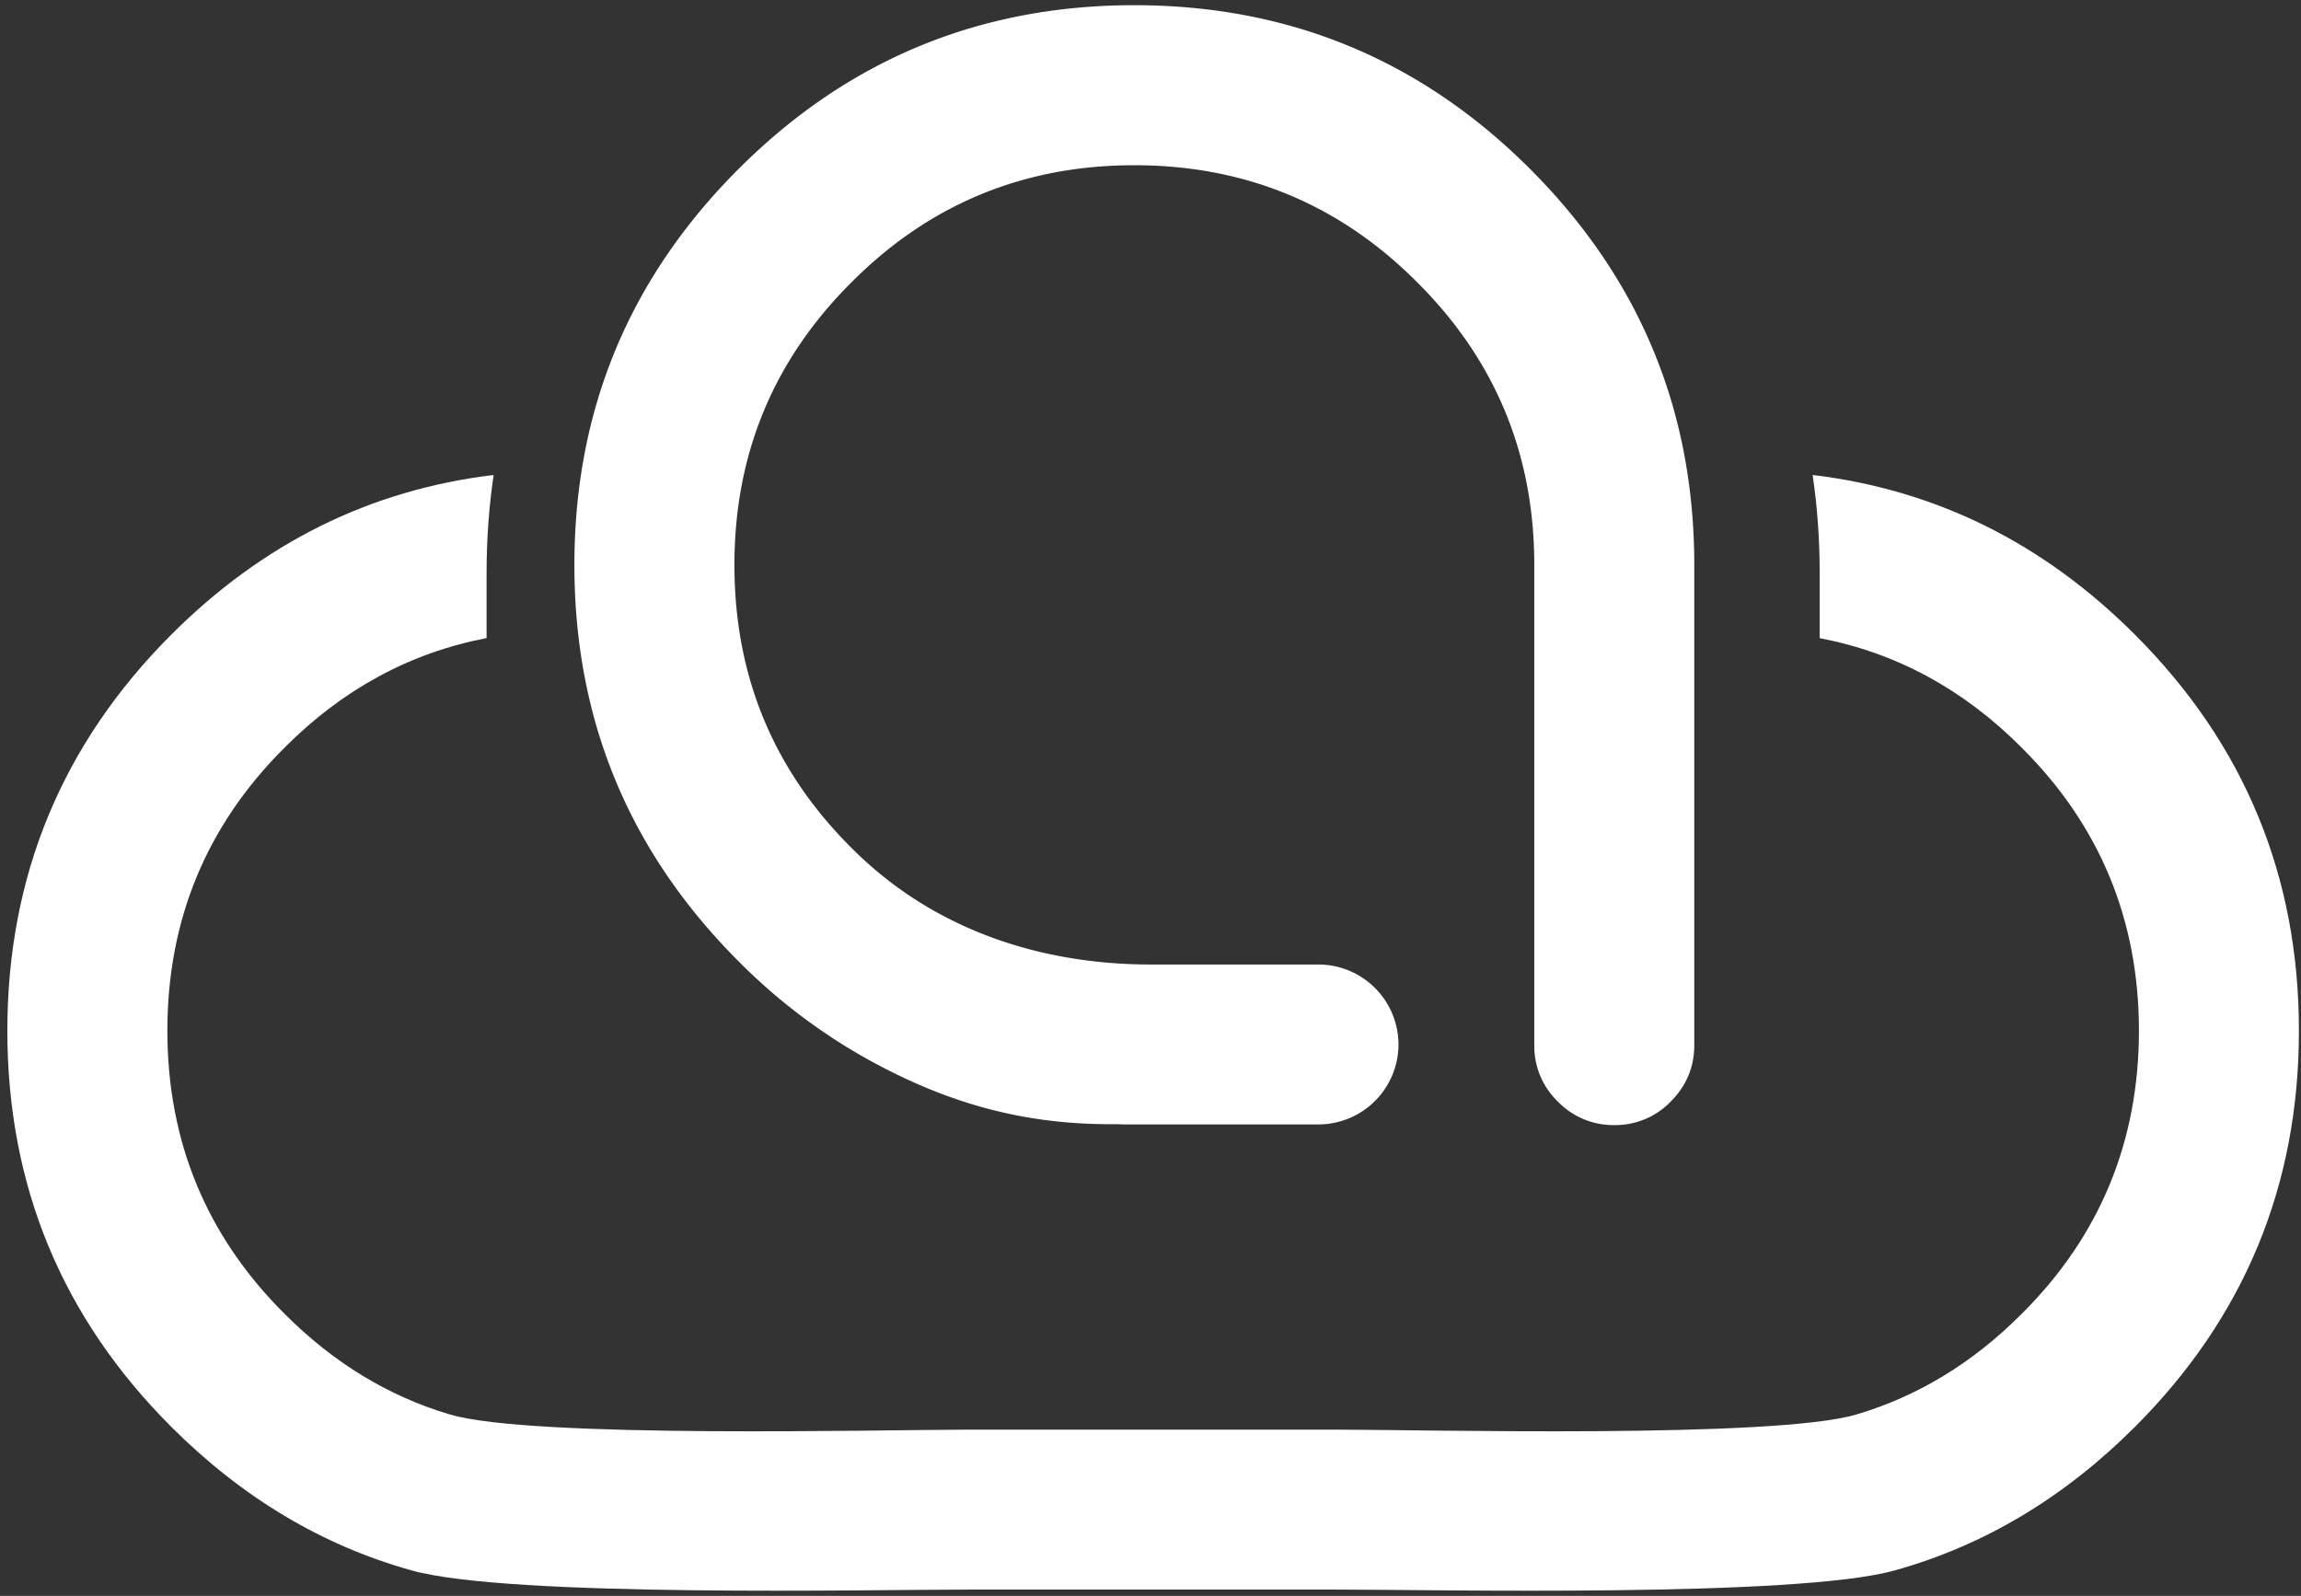
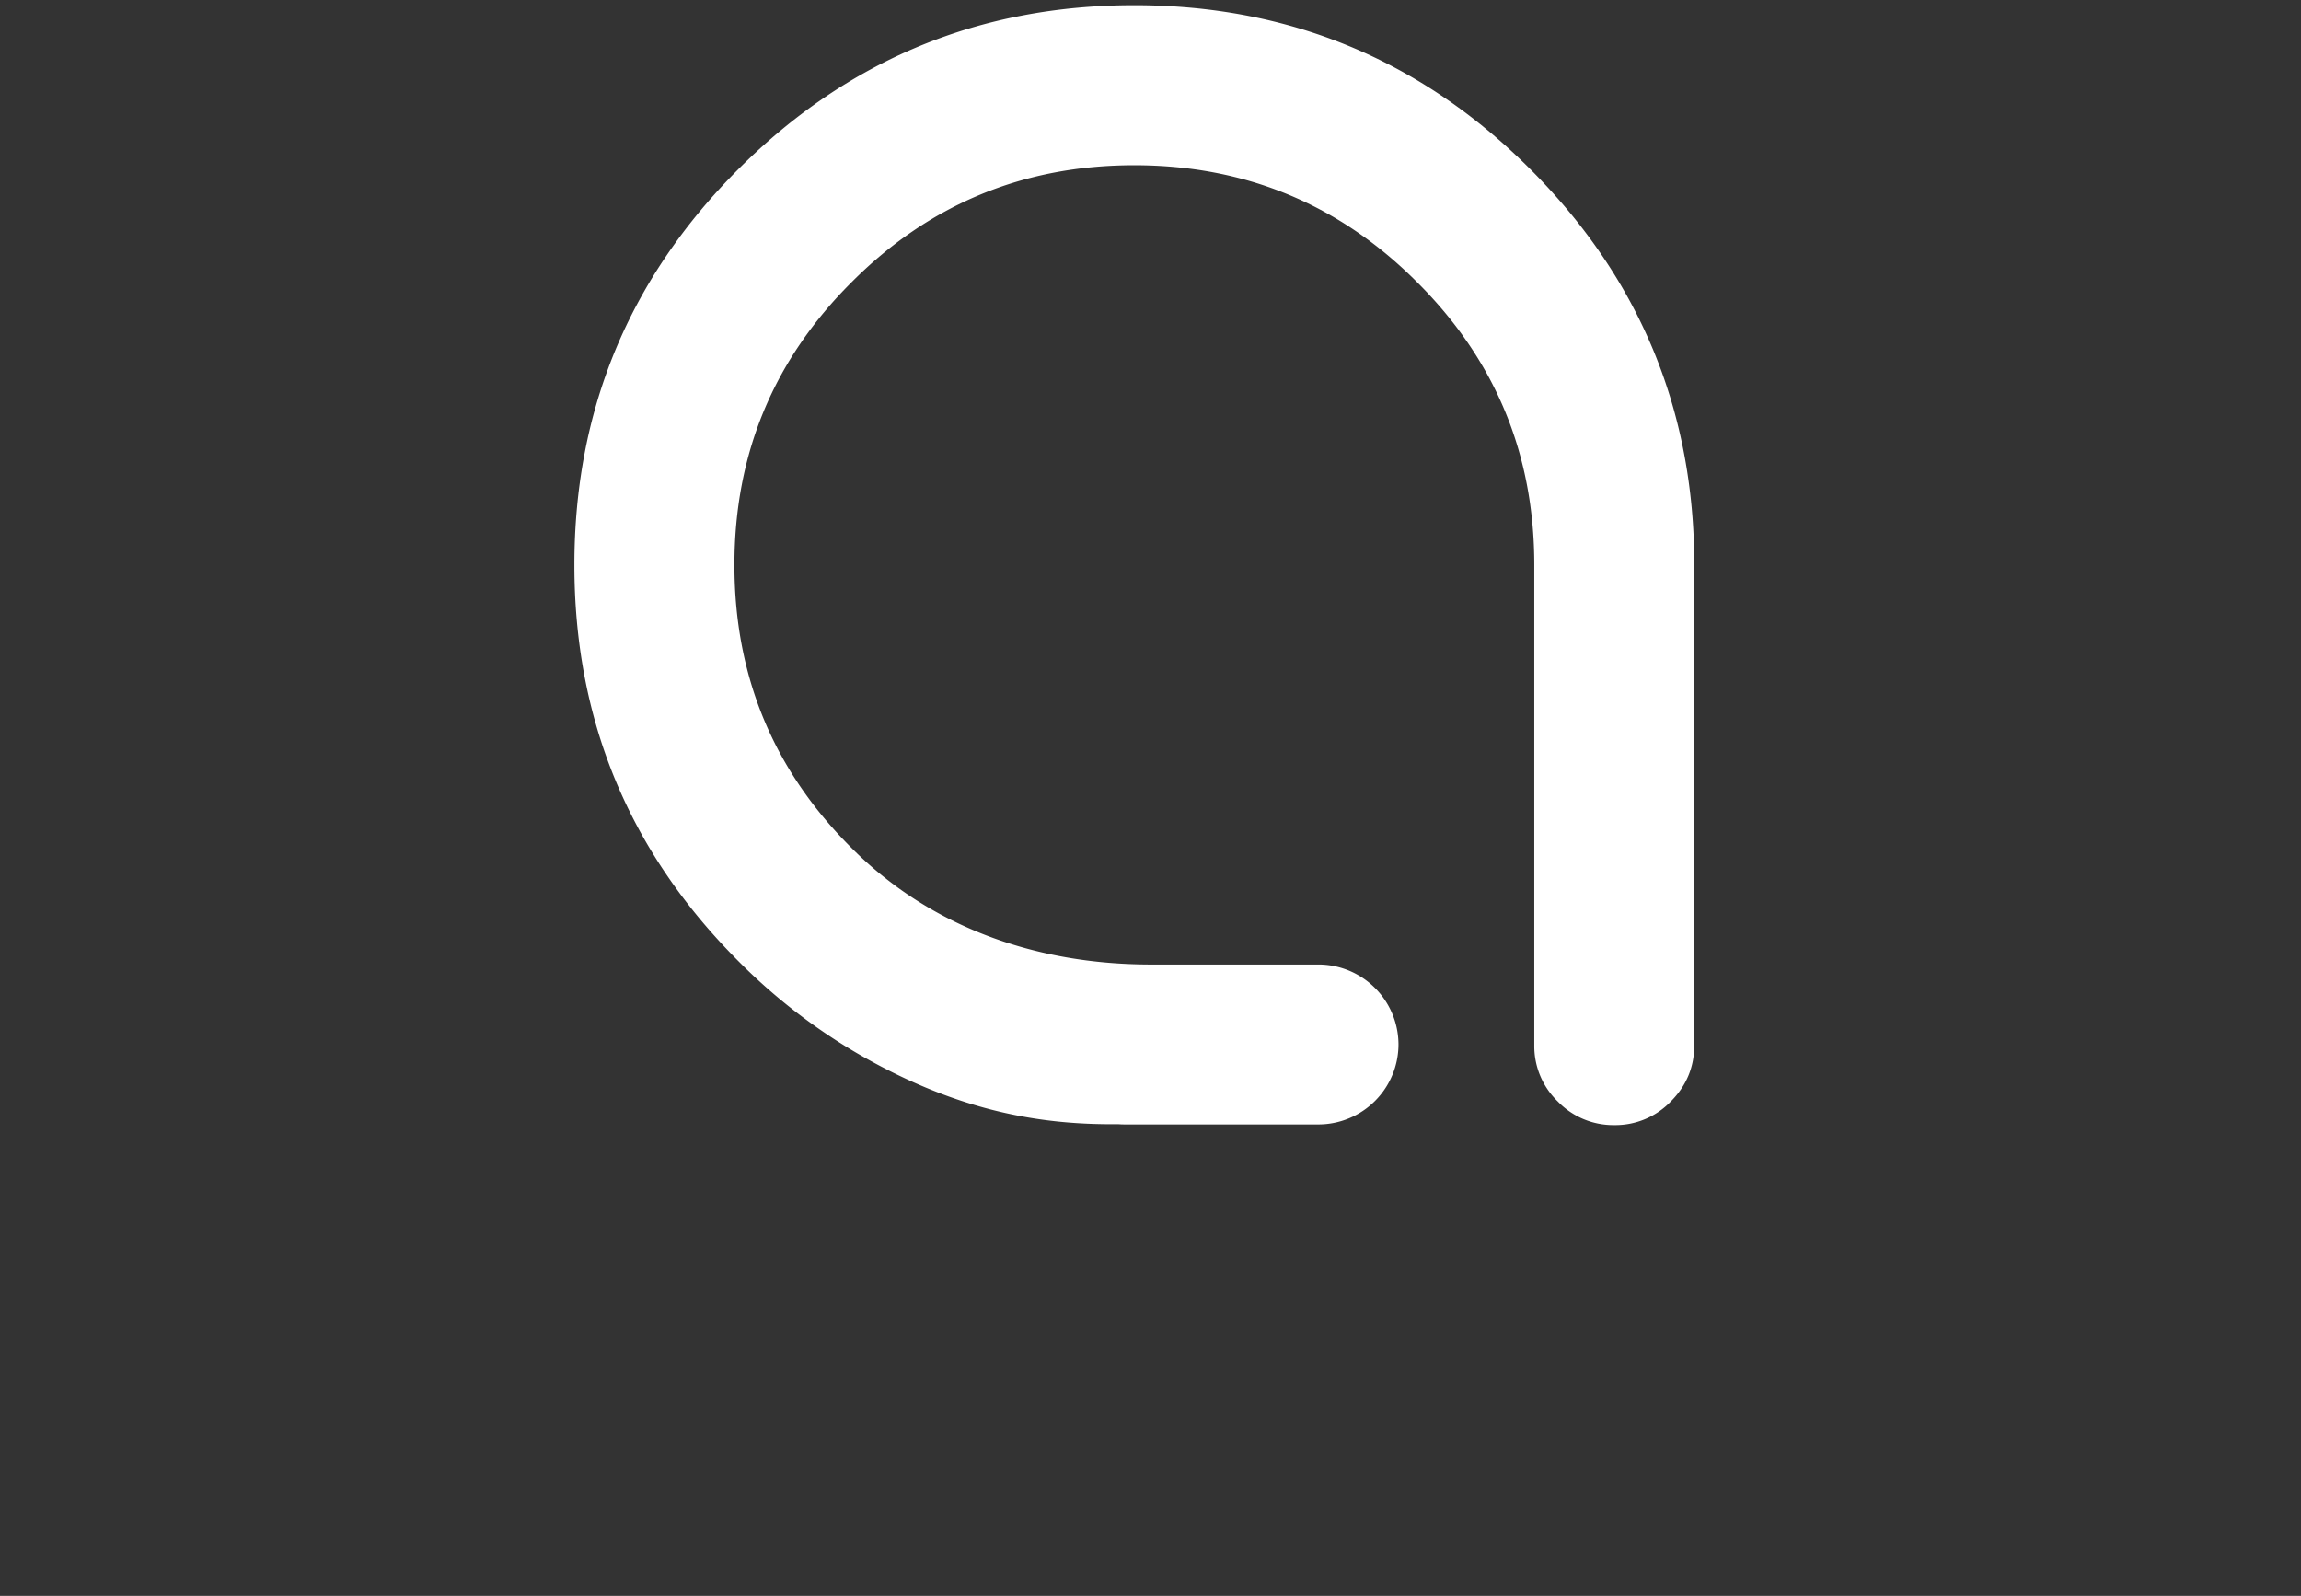
<svg xmlns="http://www.w3.org/2000/svg" width="62" height="43" viewBox="0 0 62 43">
  <rect x="0" y="0" width="62" height="43" fill="#333333" stroke="none" />
  <title>logo white</title>
  <g fill="#FFF" fill-rule="evenodd">
    <path d="M30.564 4.452c-2.978 0-5.525 1.049-7.621 3.155-2.105 2.097-3.154 4.635-3.154 7.615 0 2.989 1.049 5.527 3.154 7.624 2.178 2.189 5.045 3.125 7.988 3.142h4.597a2.16 2.16 0 0 1 2.154 2.153 2.16 2.16 0 0 1-2.154 2.156h-5.233a2.39 2.39 0 0 1-.17-.007c-2.275.027-4.483-.434-7.024-1.907a15.573 15.573 0 0 1-3.202-2.483c-2.95-2.952-4.422-6.503-4.422-10.678 0-4.166 1.471-7.716 4.422-10.668C22.842 1.611 26.4.14 30.564.14c4.166 0 7.724 1.472 10.666 4.415 2.95 2.952 4.422 6.504 4.422 10.668v12.94c0 .586-.211 1.094-.634 1.517a2.07 2.07 0 0 1-1.517.635 2.081 2.081 0 0 1-1.526-.635 2.072 2.072 0 0 1-.634-1.49V15.222c0-2.98-1.049-5.518-3.154-7.615-2.097-2.106-4.644-3.155-7.623-3.155" />
-     <path d="M57.633 27.777c-.002 2.98-1.051 5.527-3.158 7.623-1.314 1.319-2.802 2.225-4.461 2.714-2.209.651-11.68.407-13.952.407h-9.98c-2.274 0-11.744.244-13.953-.407-1.659-.49-3.147-1.395-4.461-2.714-2.107-2.096-3.156-4.643-3.158-7.623-.001-2.98 1.046-5.527 3.151-7.626 1.568-1.577 3.386-2.562 5.45-2.958v-1.755c0-.905.064-1.784.19-2.64-3.326.399-6.22 1.834-8.694 4.31C1.667 20.054.197 23.613.198 27.78c.002 4.166 1.475 7.724 4.418 10.666 1.91 1.908 4.07 3.2 6.483 3.87 2.64.733 12.35.514 15.09.514h9.765c2.74 0 12.45.22 15.09-.514 2.413-.67 4.573-1.962 6.482-3.87 2.943-2.942 4.417-6.5 4.418-10.666.002-4.167-1.467-7.726-4.409-10.67-2.473-2.477-5.368-3.912-8.694-4.312.127.857.19 1.736.19 2.64v1.756c2.065.396 3.882 1.381 5.45 2.958 2.106 2.099 3.153 4.646 3.152 7.626" />
  </g>
</svg>